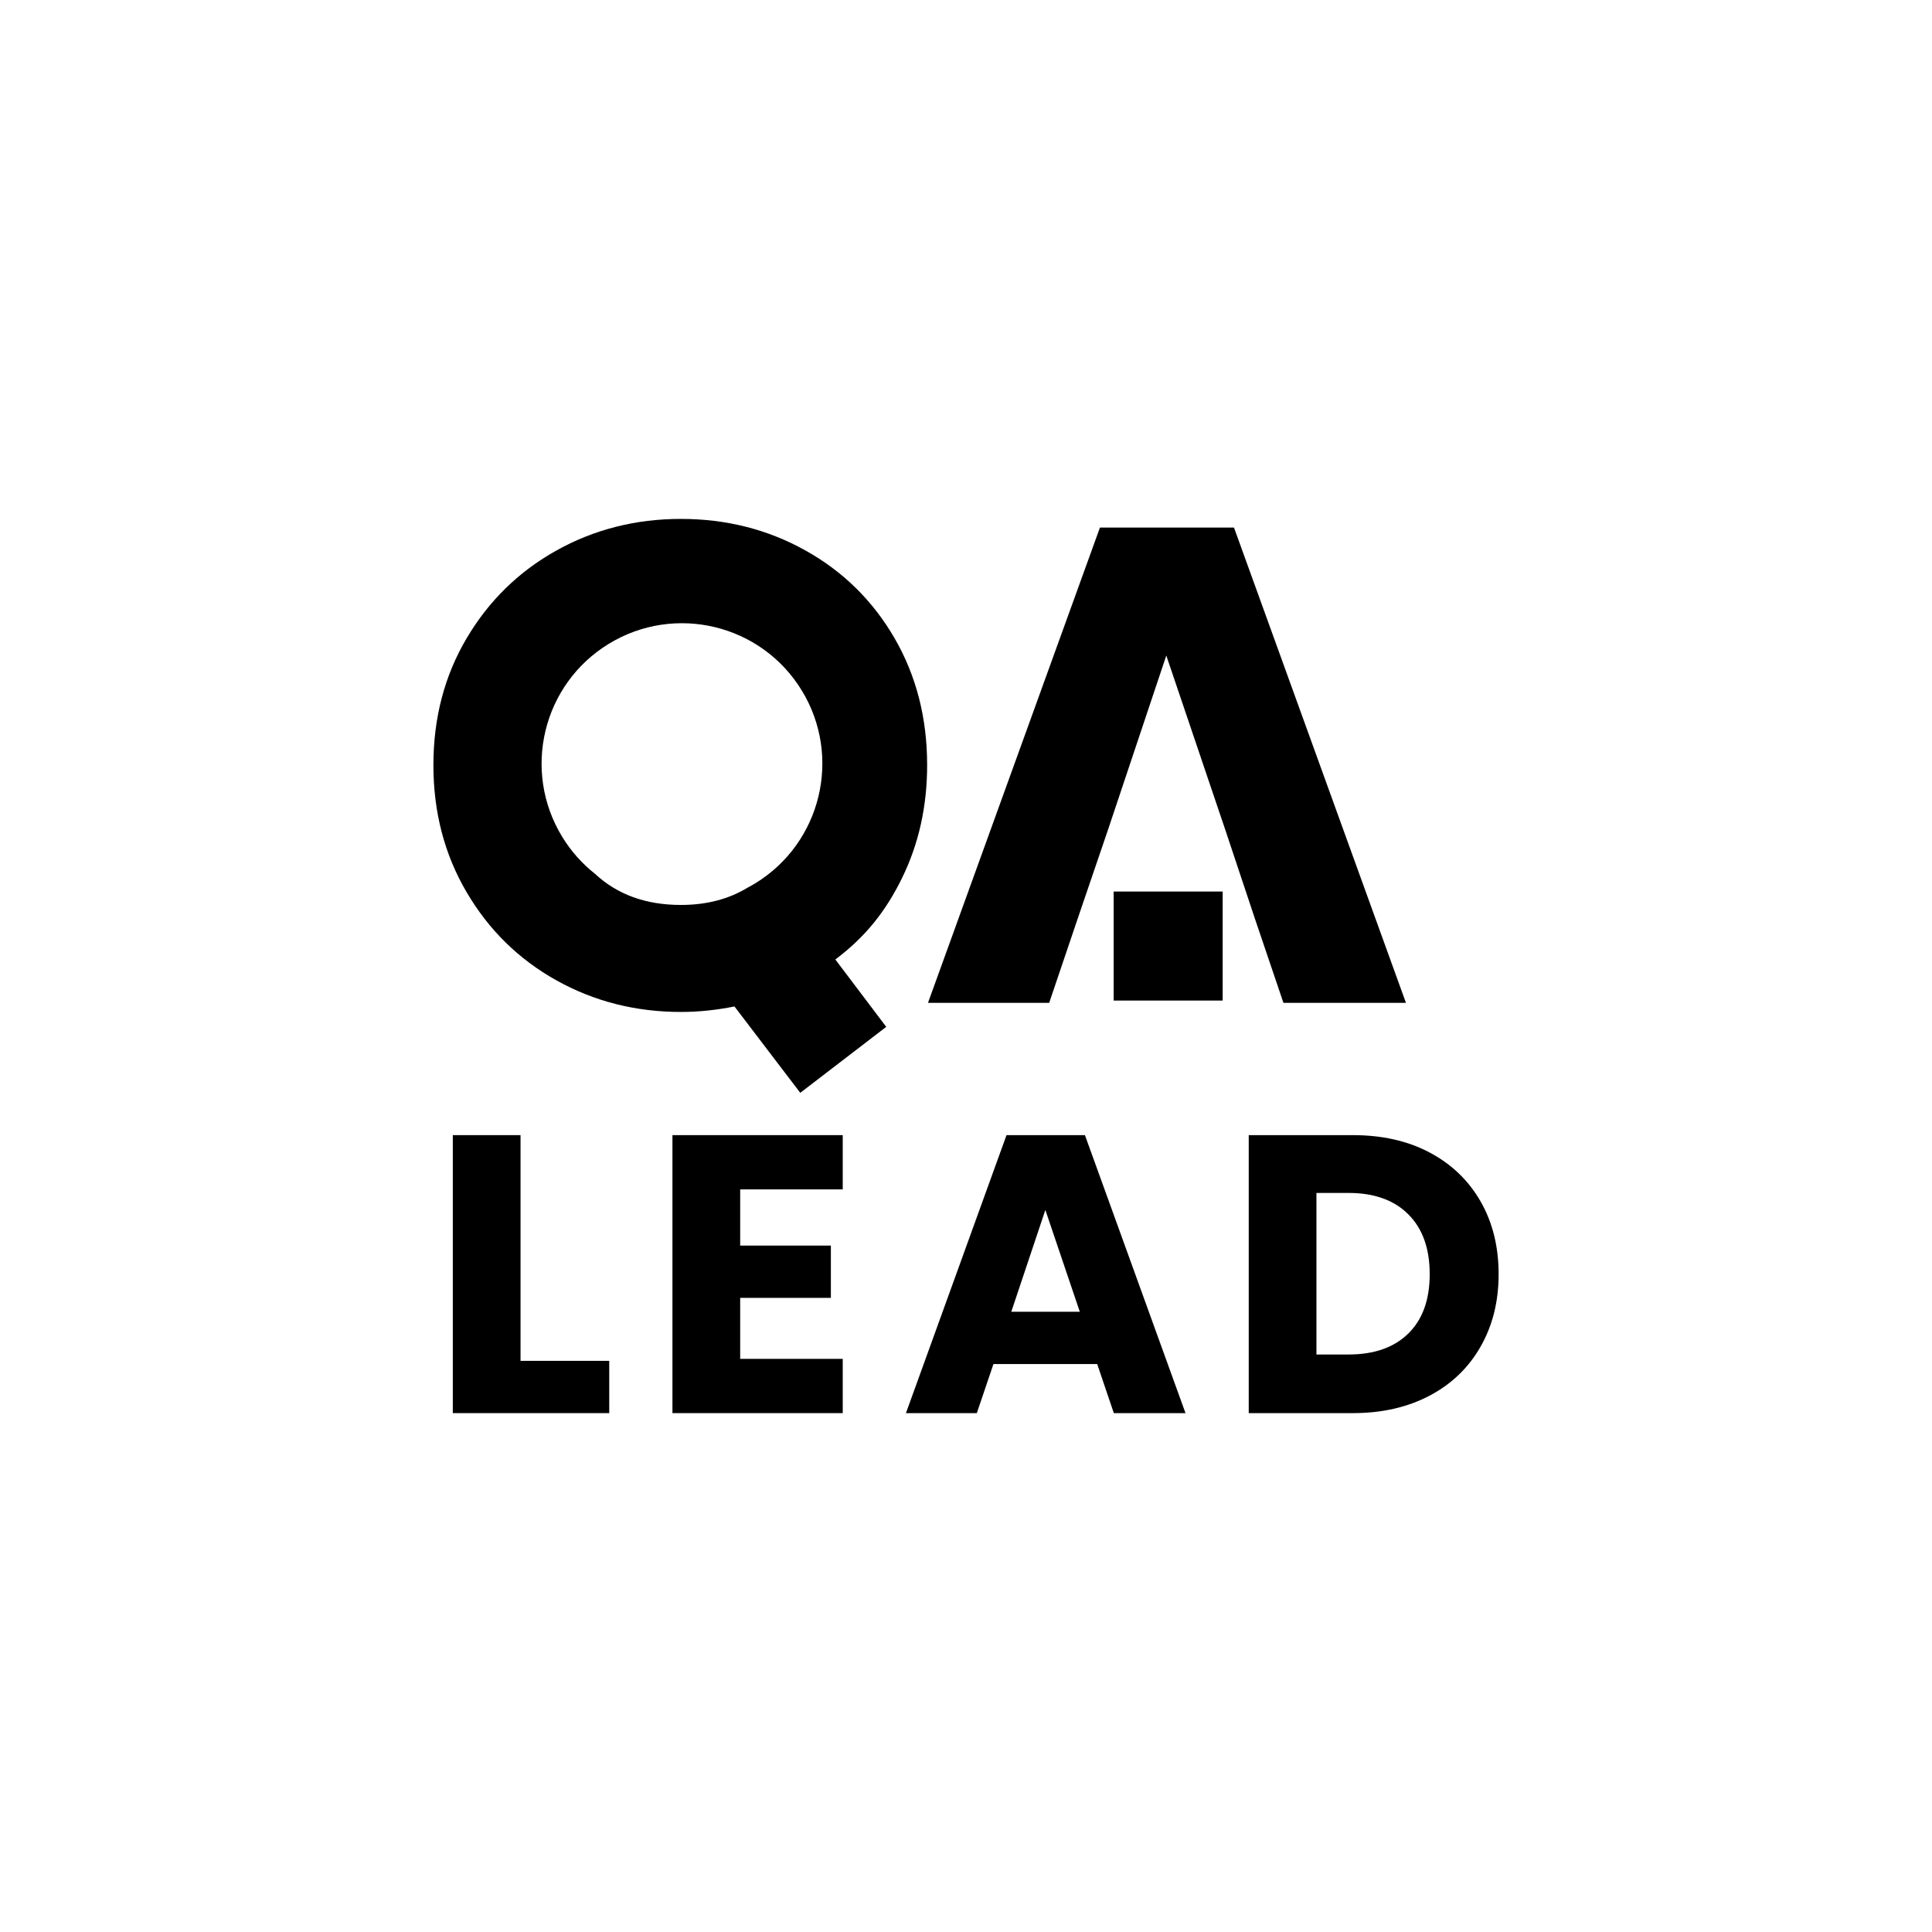
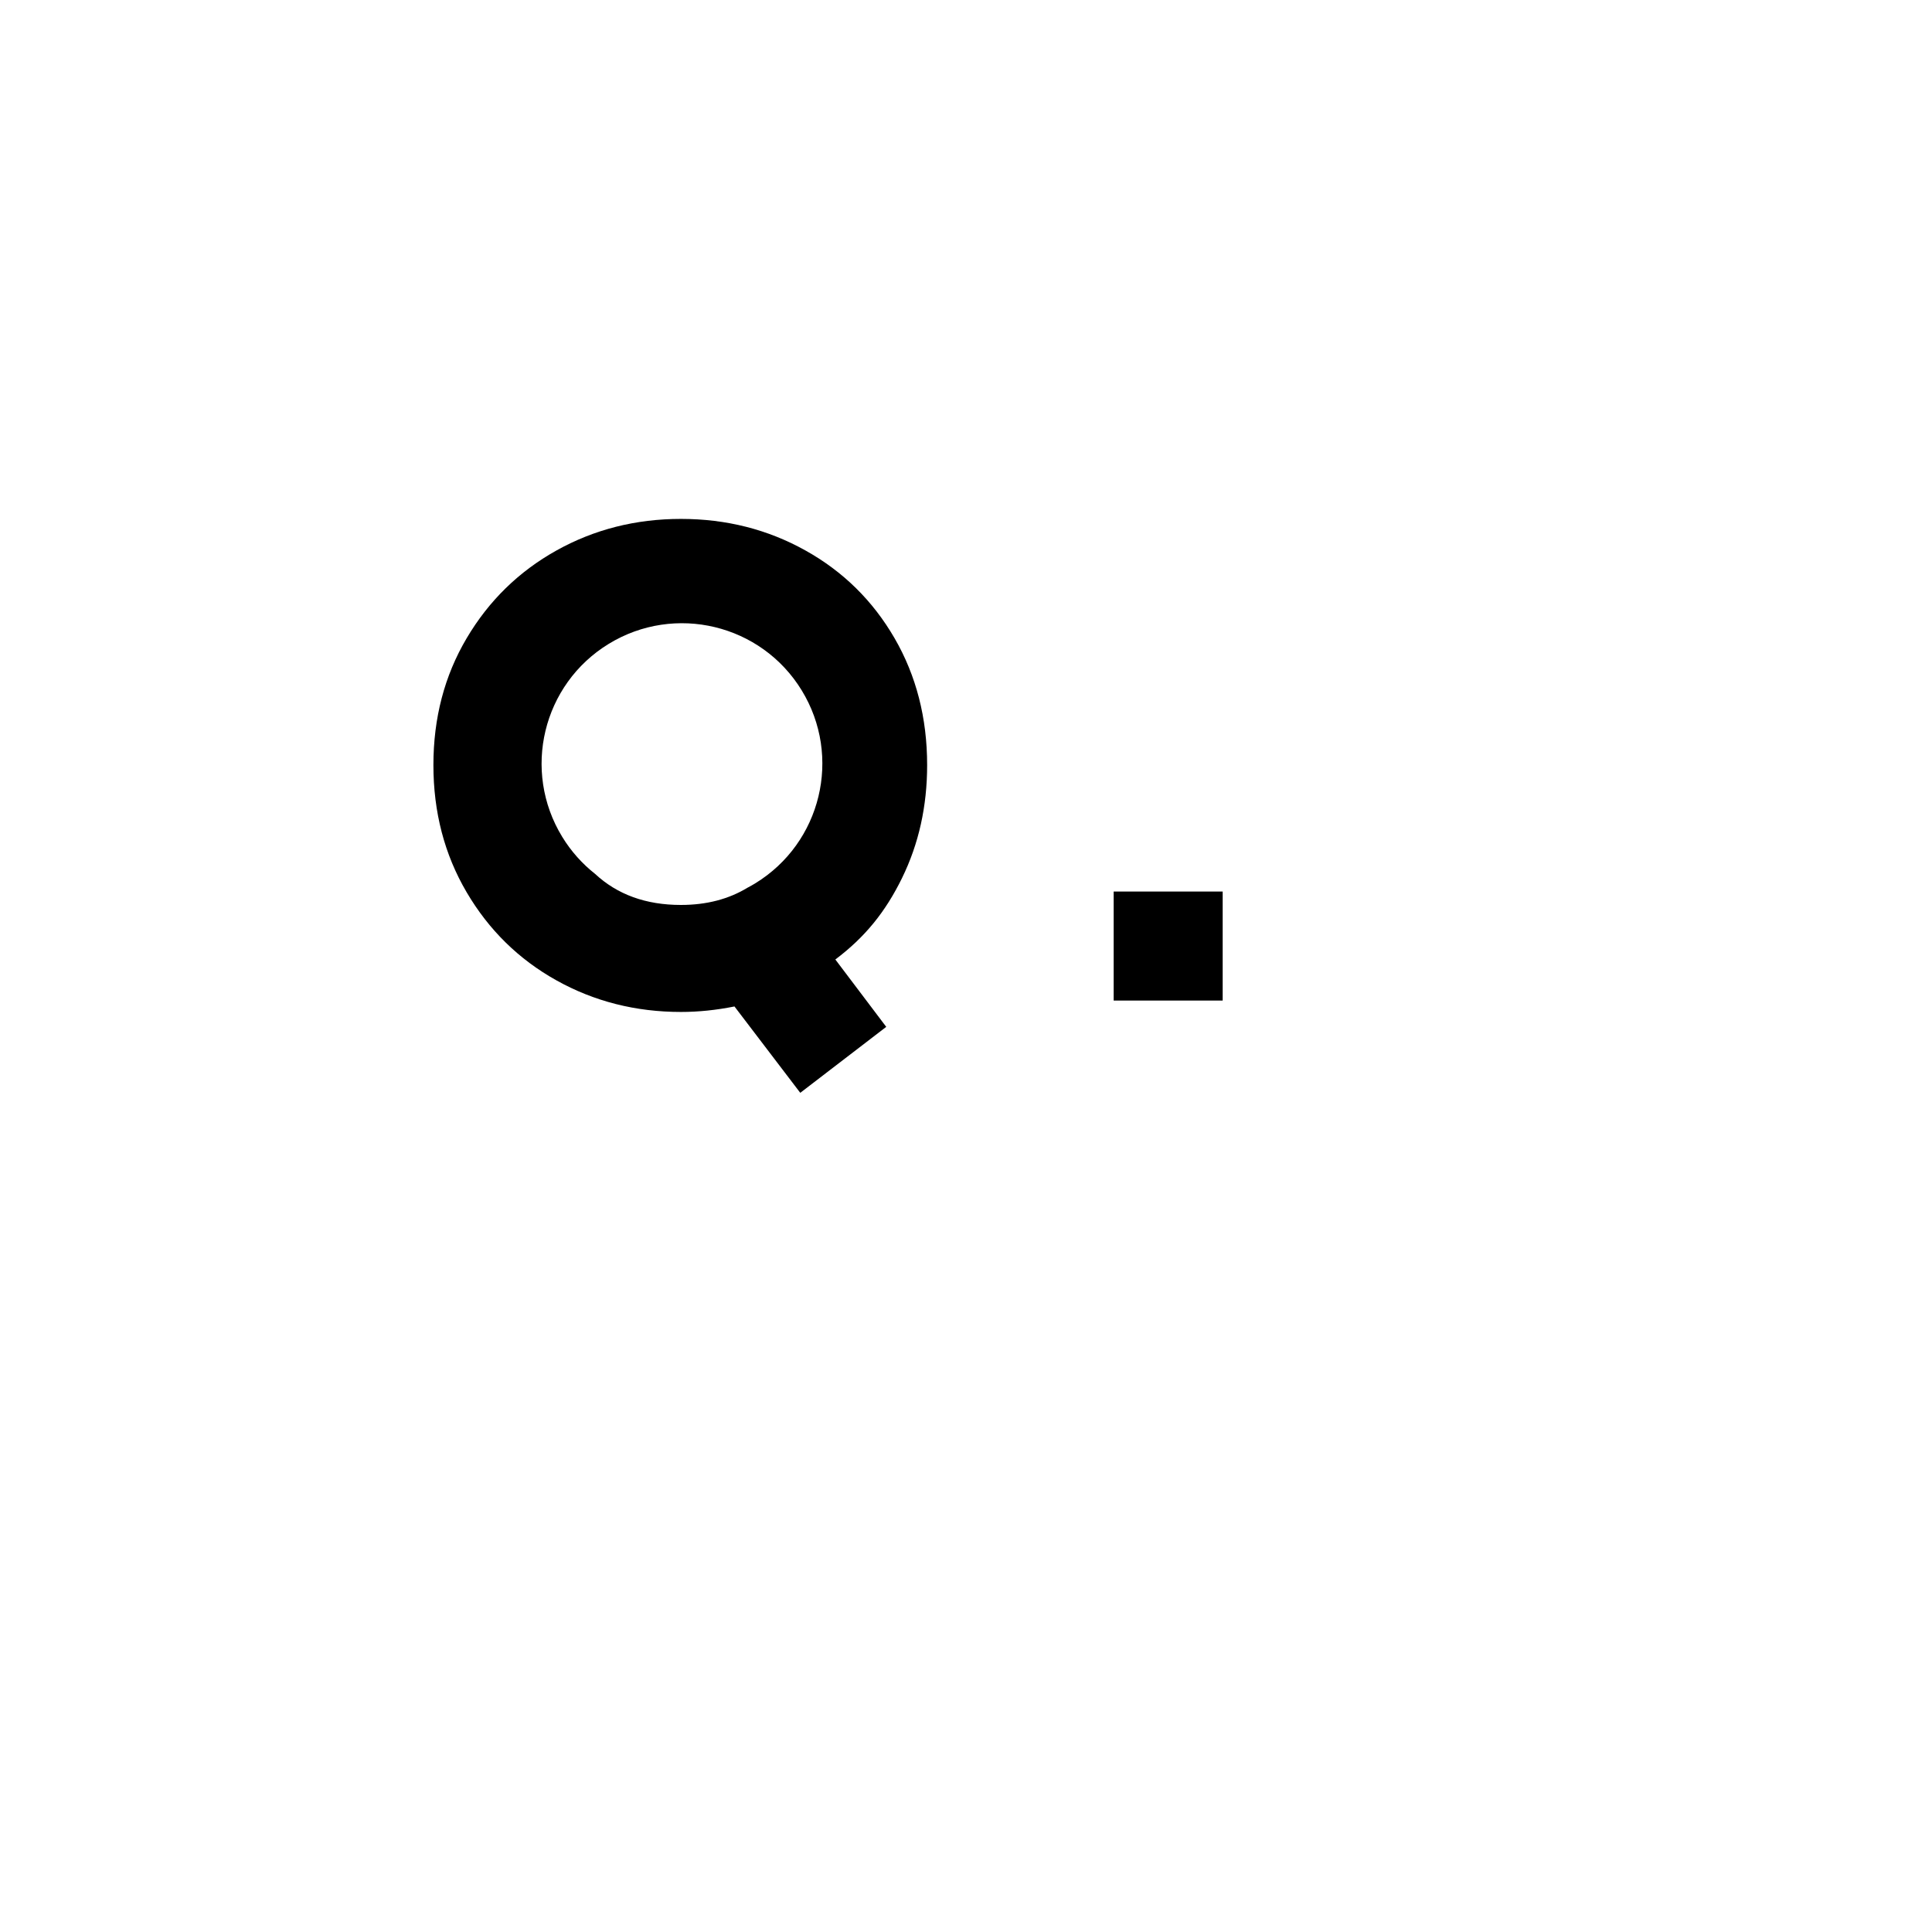
<svg xmlns="http://www.w3.org/2000/svg" id="Layer_1" viewBox="0 0 700 700">
-   <path d="m188.6,493.06h32.14v18.94h-56.68v-100.72h24.54v81.78Z" />
-   <path d="m268.18,430.93v20.37h32.86v18.94h-32.86v22.1h37.16v19.66h-61.7v-100.72h61.7v19.66h-37.16Z" />
-   <path d="m397.54,494.21h-37.59l-6.03,17.79h-25.68l36.44-100.72h28.41l36.44,100.72h-25.97l-6.03-17.79Zm-6.31-18.94l-12.48-36.88-12.34,36.88h24.82Z" />
-   <path d="m518.01,417.59c7.94,4.21,14.08,10.12,18.44,17.72,4.35,7.6,6.53,16.38,6.53,26.33s-2.18,18.61-6.53,26.26c-4.35,7.65-10.52,13.58-18.51,17.79-7.99,4.21-17.24,6.31-27.76,6.31h-37.74v-100.72h37.74c10.62,0,19.9,2.1,27.84,6.31Zm-7.75,65.57c5.16-5.07,7.75-12.24,7.75-21.52s-2.58-16.5-7.75-21.67c-5.16-5.16-12.39-7.75-21.67-7.75h-11.62v58.54h11.62c9.28,0,16.5-2.53,21.67-7.6Z" />
-   <polygon points="443.91 300.55 422.57 237.51 401.48 300.55 390.44 332.92 380.14 363.34 336.23 363.34 398.53 191.15 447.1 191.15 509.4 363.34 465.01 363.34 454.7 332.92 443.91 300.55" />
  <path d="m326.85,318.07c6.04-12.34,9.07-25.96,9.07-40.87,0-17.06-3.94-32.38-11.8-45.96-7.87-13.58-18.63-24.18-32.3-31.8-13.66-7.62-28.7-11.43-45.09-11.43s-31.43,3.81-45.1,11.43c-13.67,7.62-24.52,18.22-32.55,31.8-8.04,13.58-12.05,28.91-12.05,45.96s4.01,32.42,12.05,46.09c8.03,13.67,18.88,24.31,32.55,31.93,13.67,7.62,28.7,11.43,45.1,11.43,6.29,0,12.75-.66,19.38-1.99l23.84,31.29,31.15-23.9-18.44-24.41c10.77-8.11,18.14-17.22,24.19-29.56Zm-53.22,1.99c-.9.55-1.82,1.06-2.75,1.55-6.82,4.15-14.86,6.27-24.17,6.27-12.71,0-23.07-3.78-31.12-11.27-4.6-3.63-8.66-8.12-11.89-13.41-14.65-23.96-7.11-55.27,16.86-69.92,23.96-14.65,55.27-7.11,69.92,16.86,14.65,23.96,7.11,55.27-16.86,69.92Z" />
  <rect x="403.5" y="323.02" width="39.5" height="39.5" />
</svg>